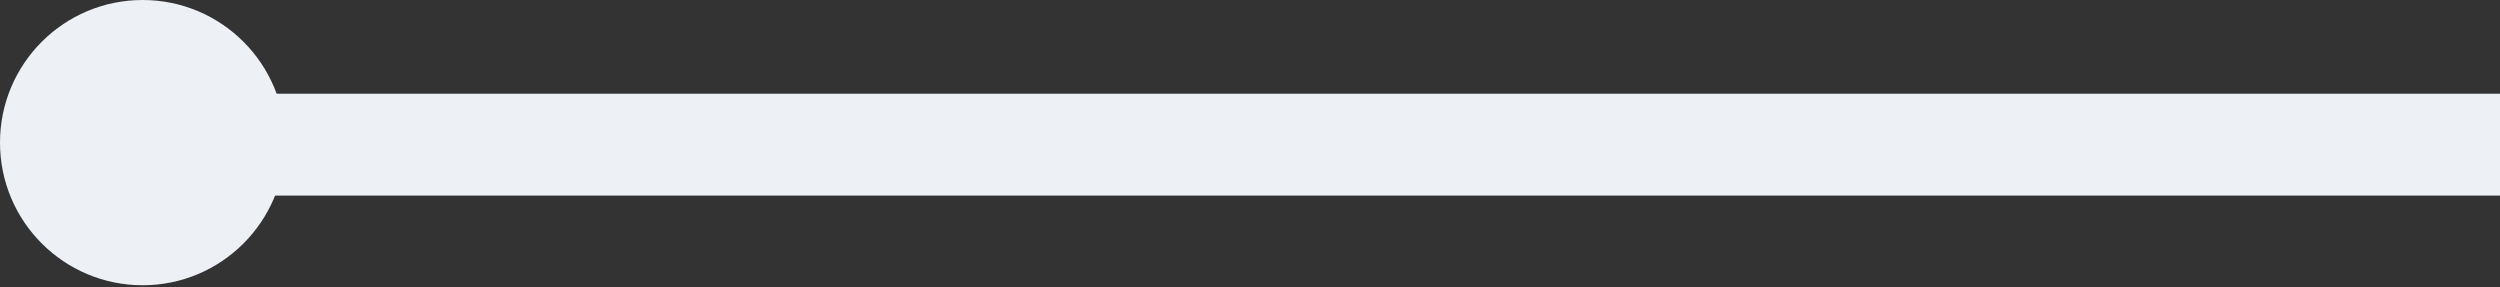
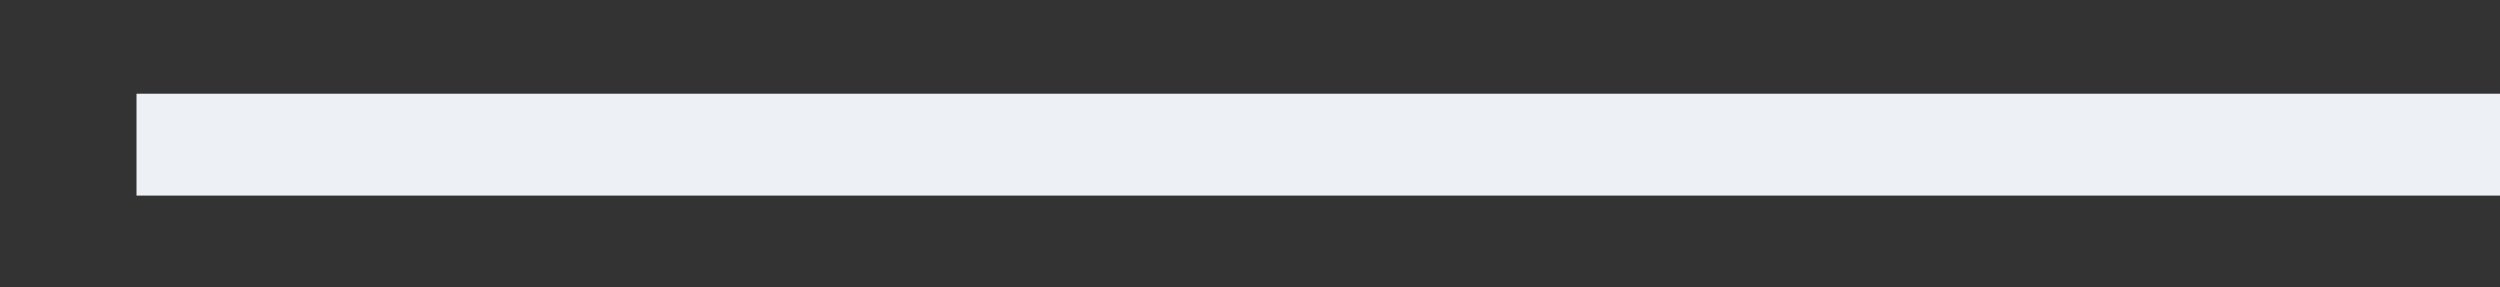
<svg xmlns="http://www.w3.org/2000/svg" id="Livello_1" x="0px" y="0px" viewBox="0 0 122.7 14.1" style="enable-background:new 0 0 122.7 14.1;" xml:space="preserve">
  <rect x="0" y="0" width="122.7" height="14.1" fill="#333333" stroke="none" />
  <style type="text/css"> .st0{fill:#EDF0F5;} </style>
  <rect x="6.7" y="4.6" class="st0" width="116" height="5" />
-   <circle class="st0" cx="7" cy="7" r="7" />
</svg>